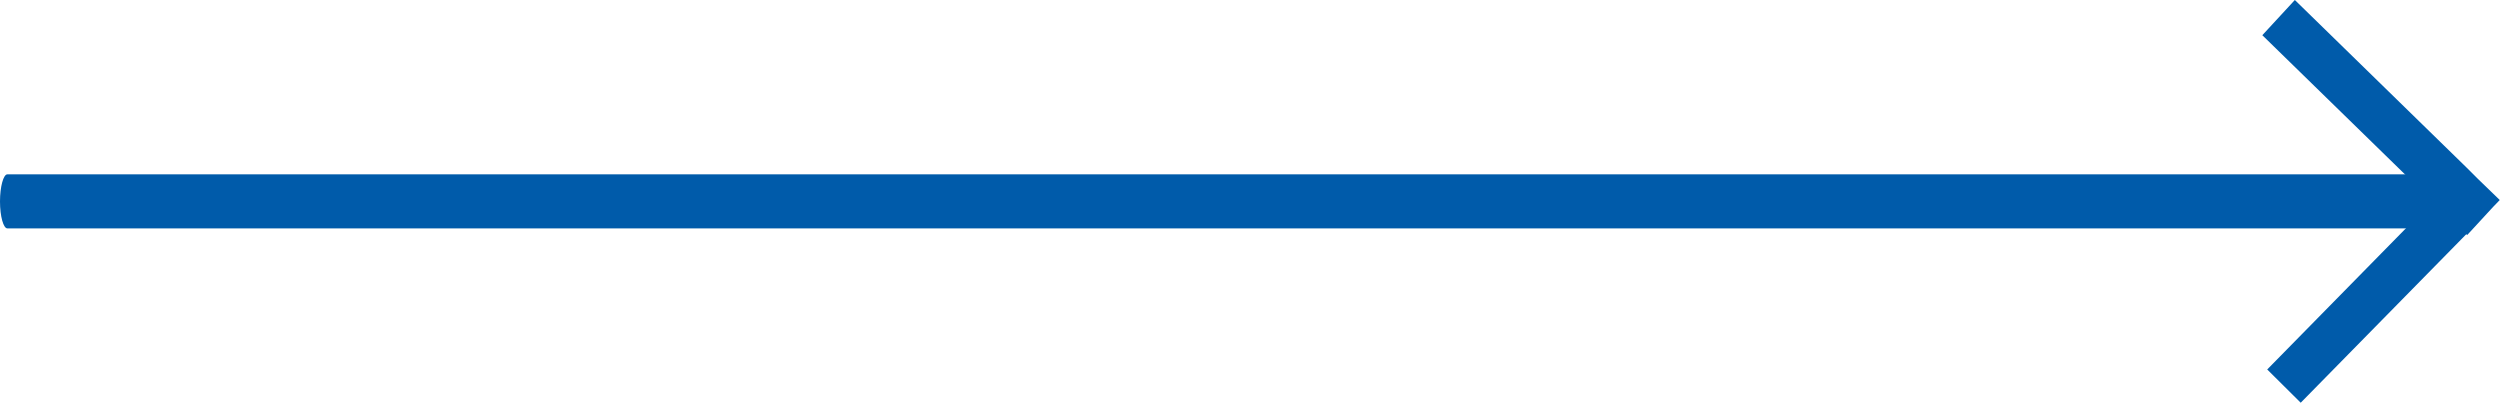
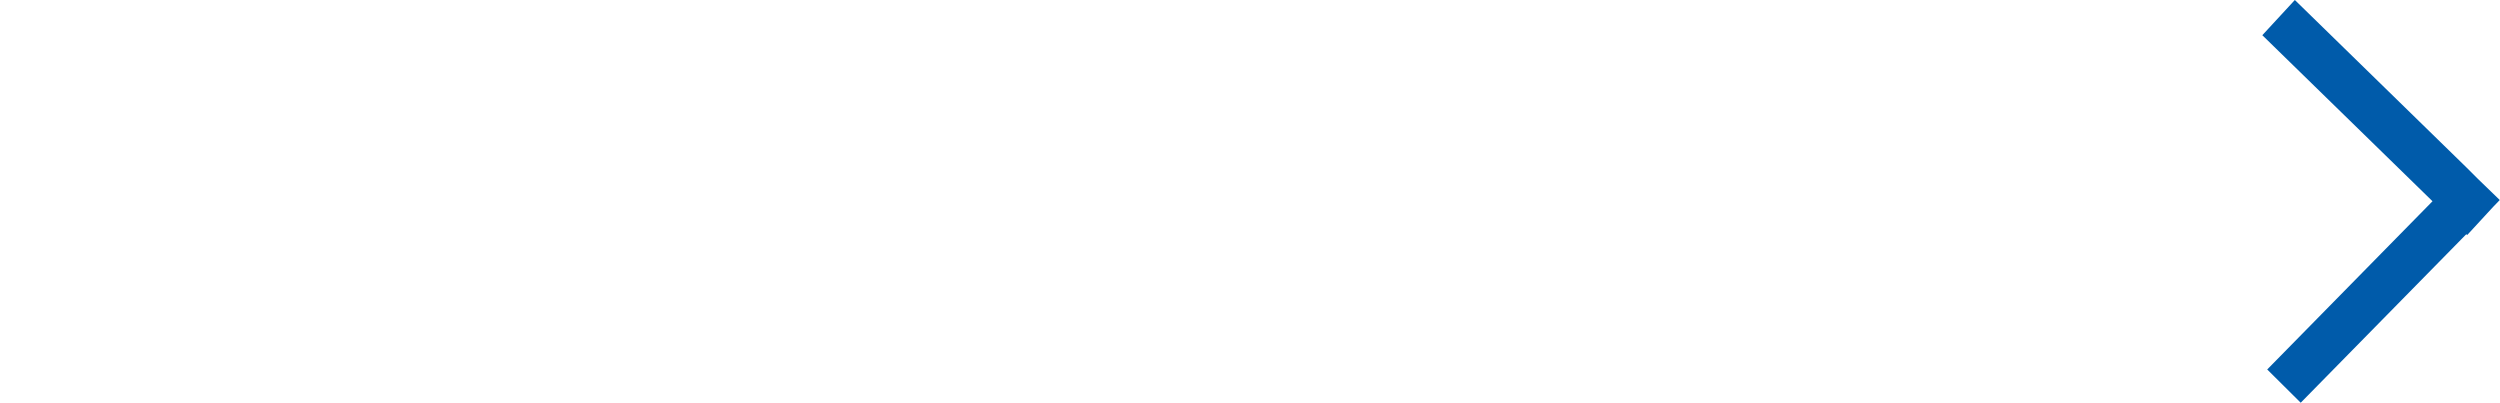
<svg xmlns="http://www.w3.org/2000/svg" id="Layer_2" viewBox="0 0 102.24 16.48">
  <g id="Layer_1-2">
    <g id="Group_7-3">
-       <path id="Fill-3" d="m99.7,7.13H.3c-.16,0-.3.5-.3,1.11s.14,1.1.3,1.1h99.4c.17,0,.3-.5.3-1.1s-.14-1.11-.3-1.11Z" style="fill:#005baa; fill-rule:evenodd;" />
      <path id="Path_104-3" d="m102.23,8.18l-.93-.9-.44-.44h0l-7.01-6.84-1.33,1.44,6.96,6.79-6.76,6.88,1.37,1.36,6.77-6.89.04.03,1.06-1.15.27-.28h0s0-.02,0-.02Z" style="fill:#005baa;" />
    </g>
  </g>
</svg>